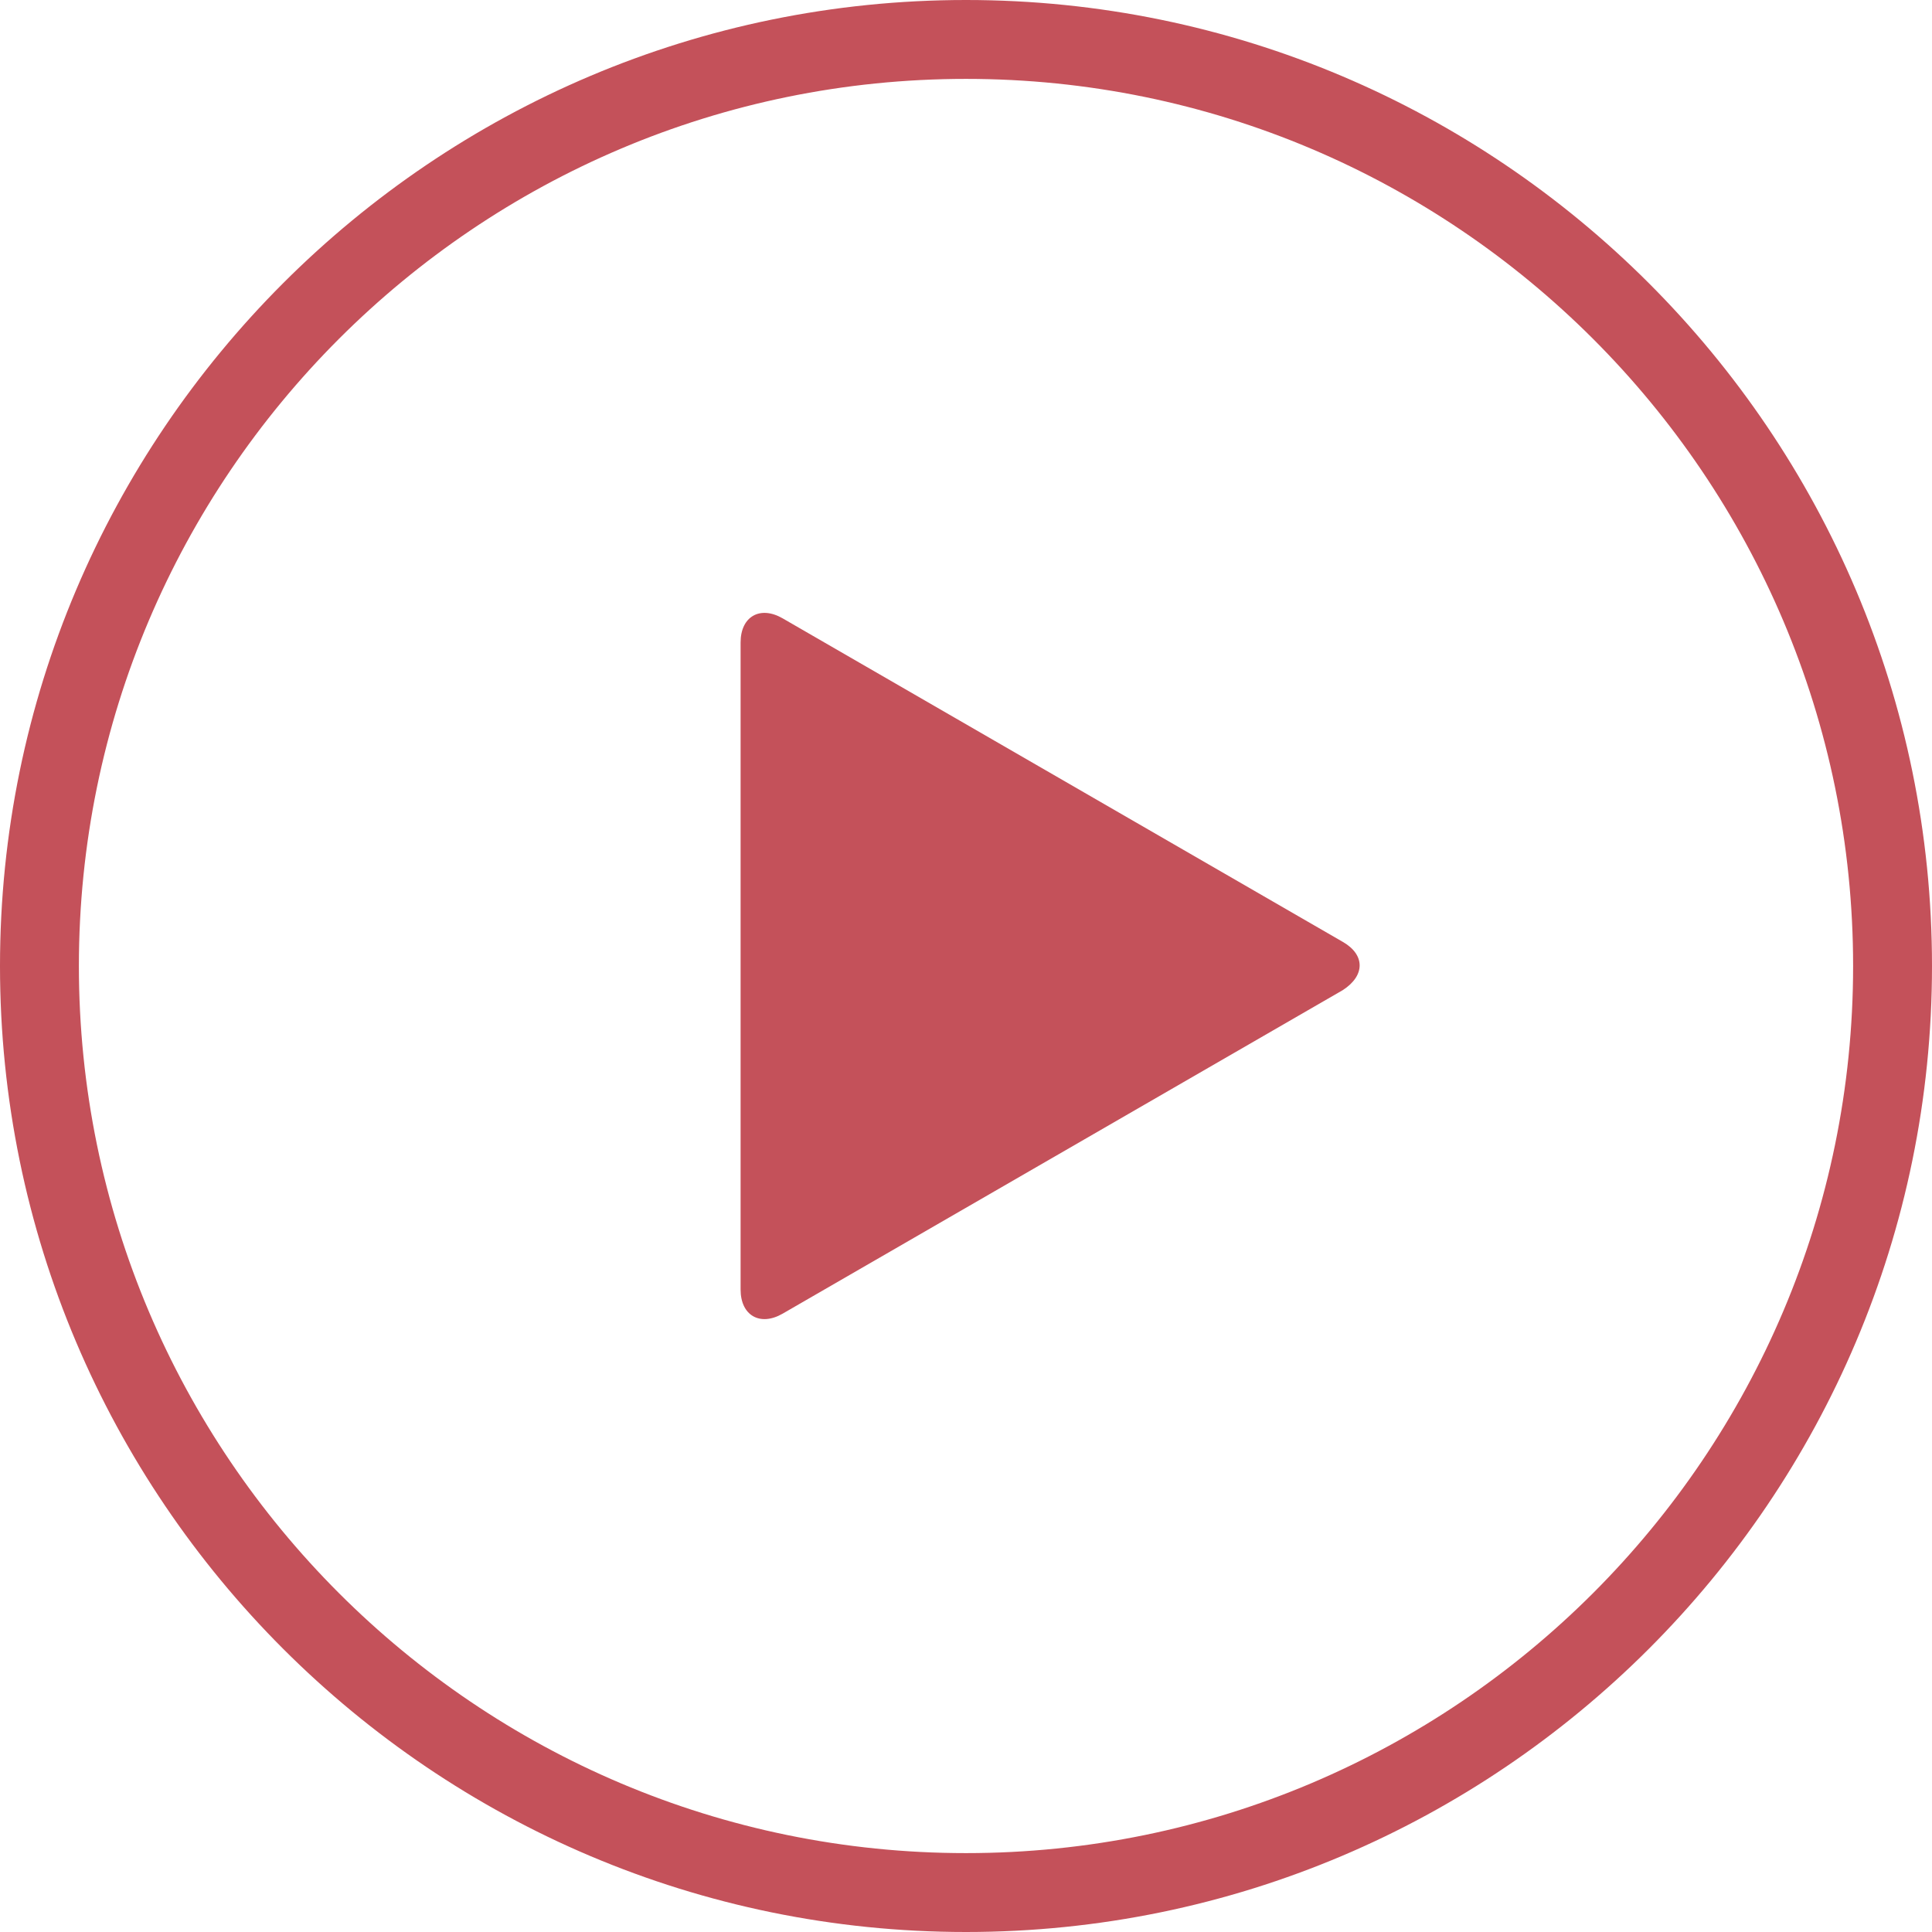
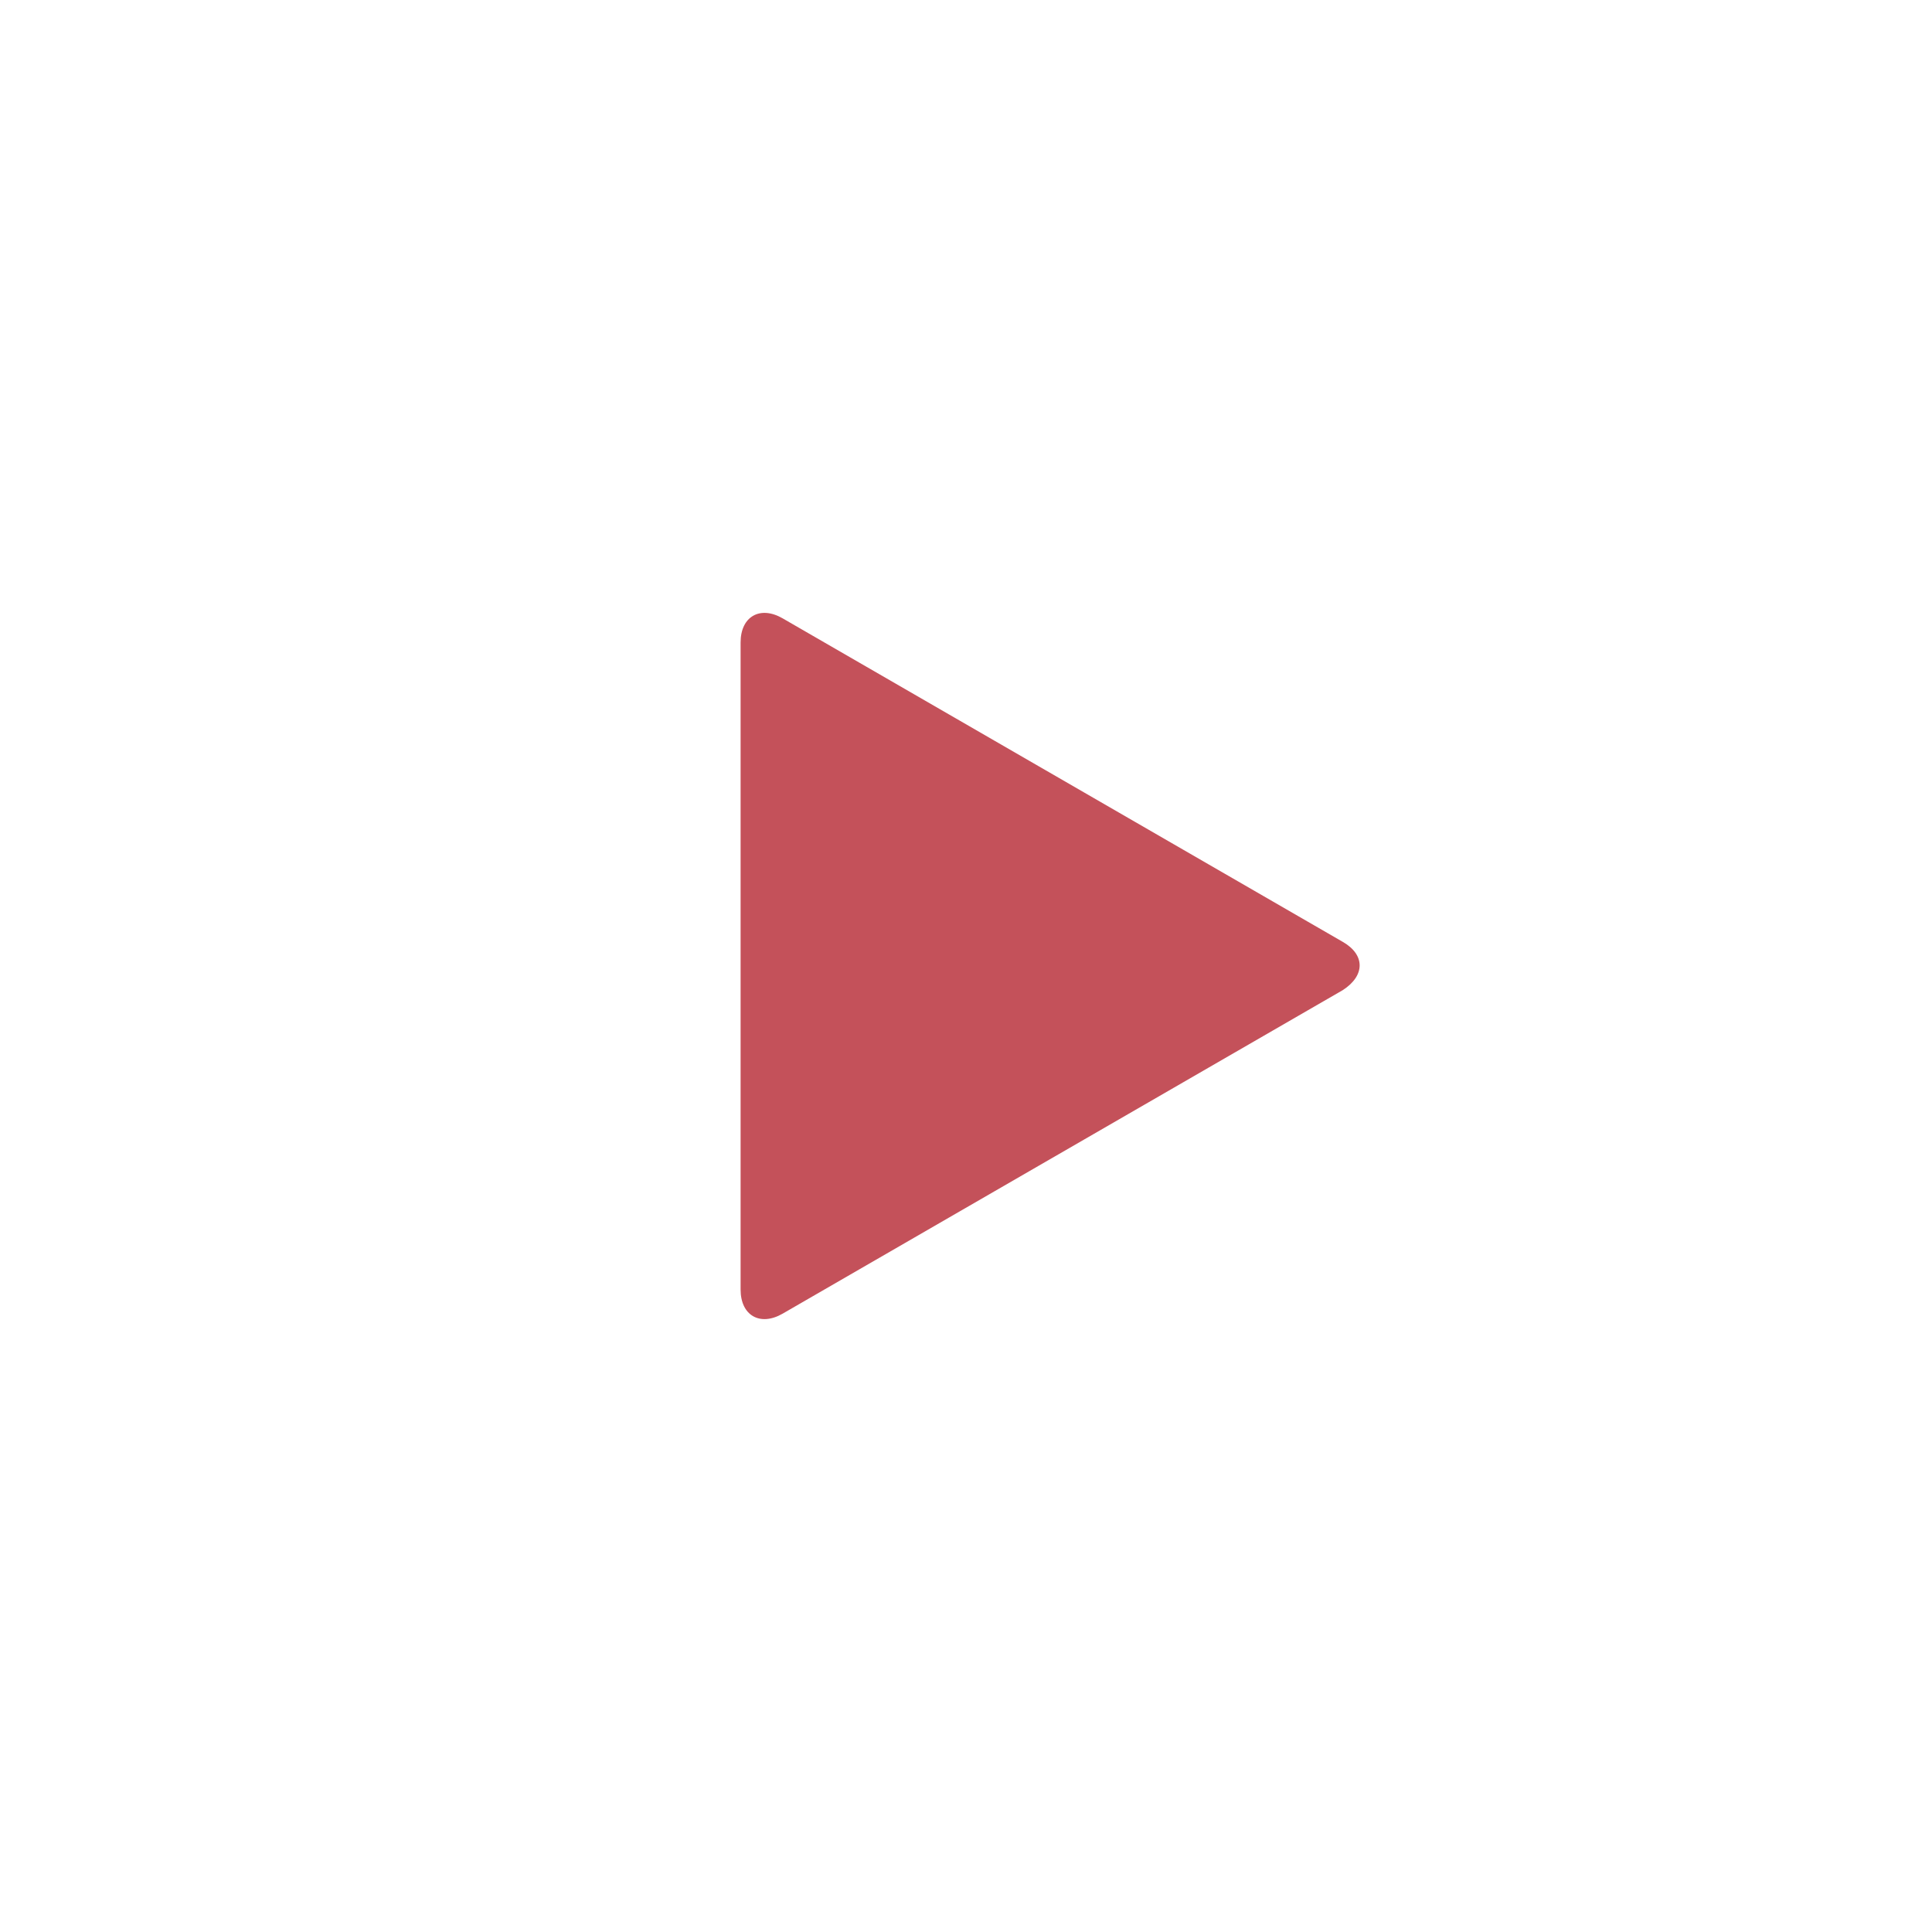
<svg xmlns="http://www.w3.org/2000/svg" version="1.1" id="レイヤー_1" x="0px" y="0px" viewBox="0 0 120 120" style="enable-background:new 0 0 120 120;" xml:space="preserve">
  <style type="text/css">
	.st0{fill:#C4515A;}
</style>
  <g>
    <g>
-       <path class="st0" d="M60,4.9c30.4,0,55.1,24.7,55.1,55.1S90.4,115.1,60,115.1S4.9,90.4,4.9,60S29.6,4.9,60,4.9 M60,0    C26.9,0,0,26.9,0,60s26.9,60,60,60s60-26.9,60-60S93.1,0,60,0L60,0z" />
-     </g>
+       </g>
    <path class="st0" d="M46,39.9c0-1.6,1.2-2.3,2.6-1.5l34.8,20.1c1.4,0.8,1.4,2.1,0,3L48.6,81.6c-1.4,0.8-2.6,0.1-2.6-1.5V39.9z" />
  </g>
</svg>